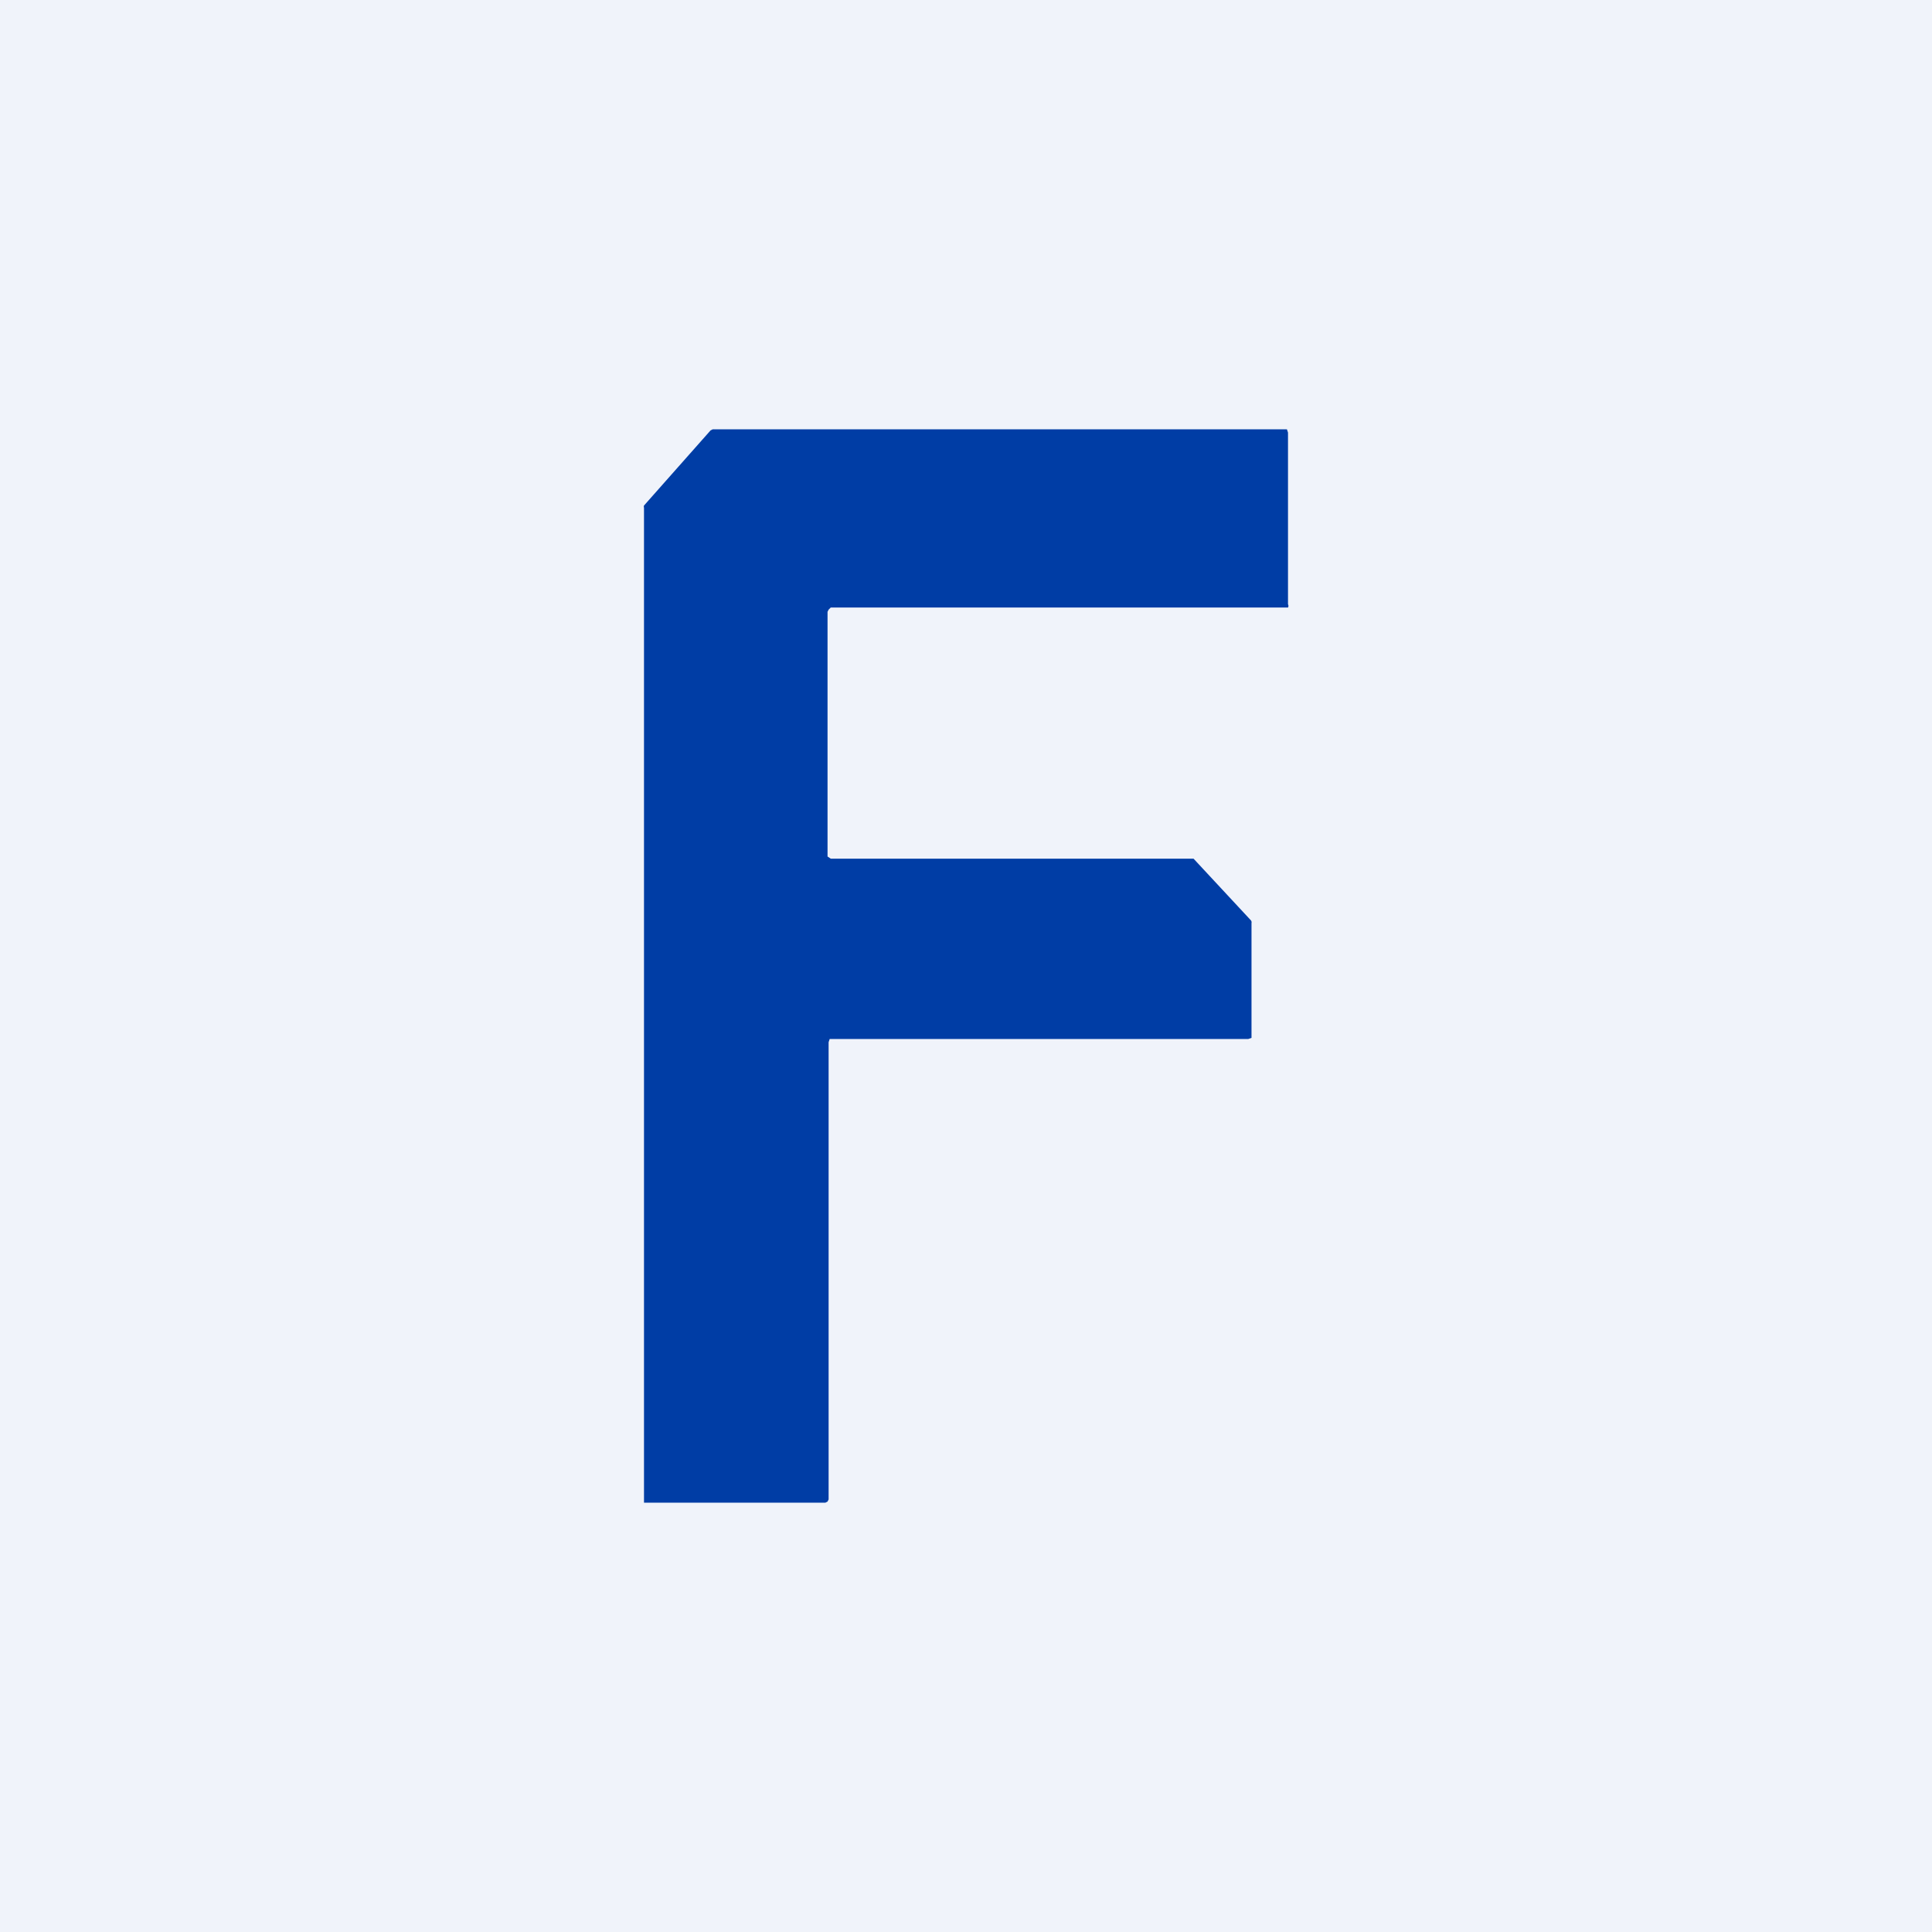
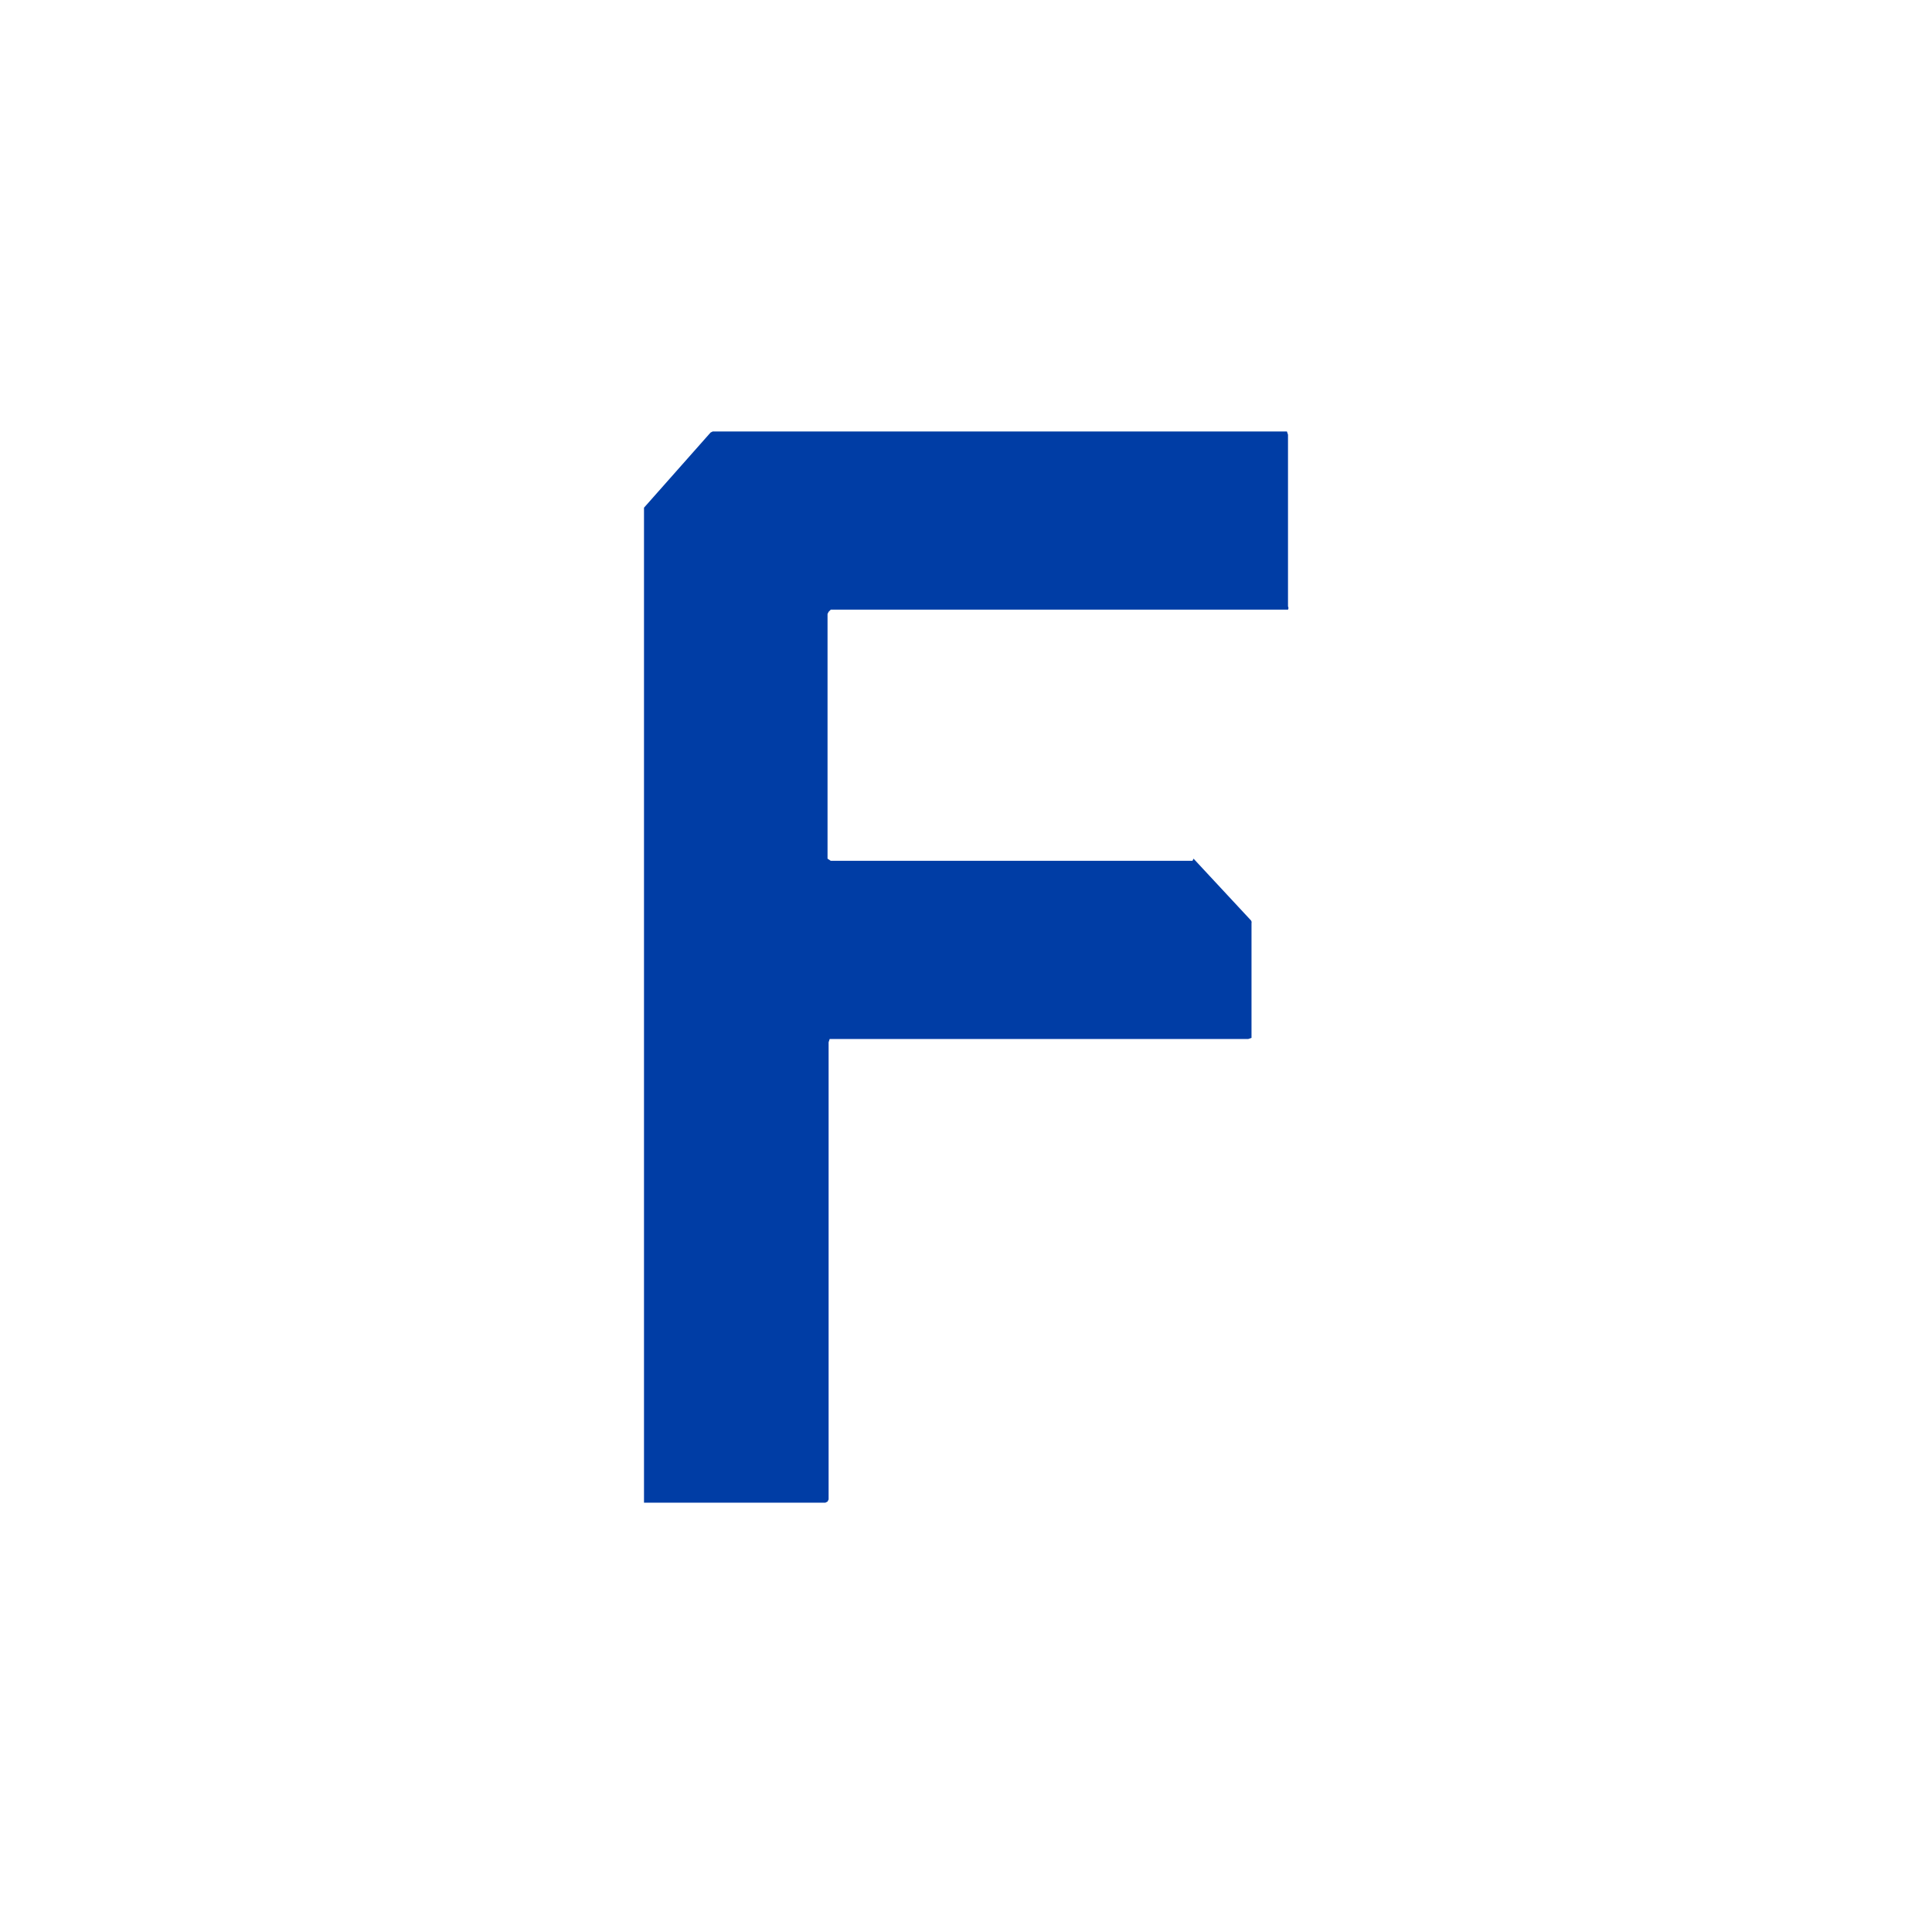
<svg xmlns="http://www.w3.org/2000/svg" width="18" height="18" viewBox="0 0 18 18">
-   <path fill="#F0F3FA" d="M0 0h18v18H0z" />
-   <path d="m11.12 8 .53.57a.03.03 0 0 1 .01.03v1.07l-.03.01h-3.9l-.01.03v4.26l-.01.02-.02.01H6L6 13.96V4.73a.03.03 0 0 1 0-.02l.62-.7.02-.01h5.35l.01.03v1.6a.03.03 0 0 1 0 .03H7.74l-.02.02-.01.02v2.28l.03.02h3.37Z" fill="#003DA5" />
+   <path d="m11.12 8 .53.57a.03.03 0 0 1 .01.03v1.07l-.03.01h-3.9l-.01.03v4.26l-.01.02-.02.01H6L6 13.96V4.73l.62-.7.02-.01h5.35l.01.03v1.6a.03.03 0 0 1 0 .03H7.74l-.02.02-.01.02v2.28l.03.02h3.37Z" fill="#003DA5" />
</svg>